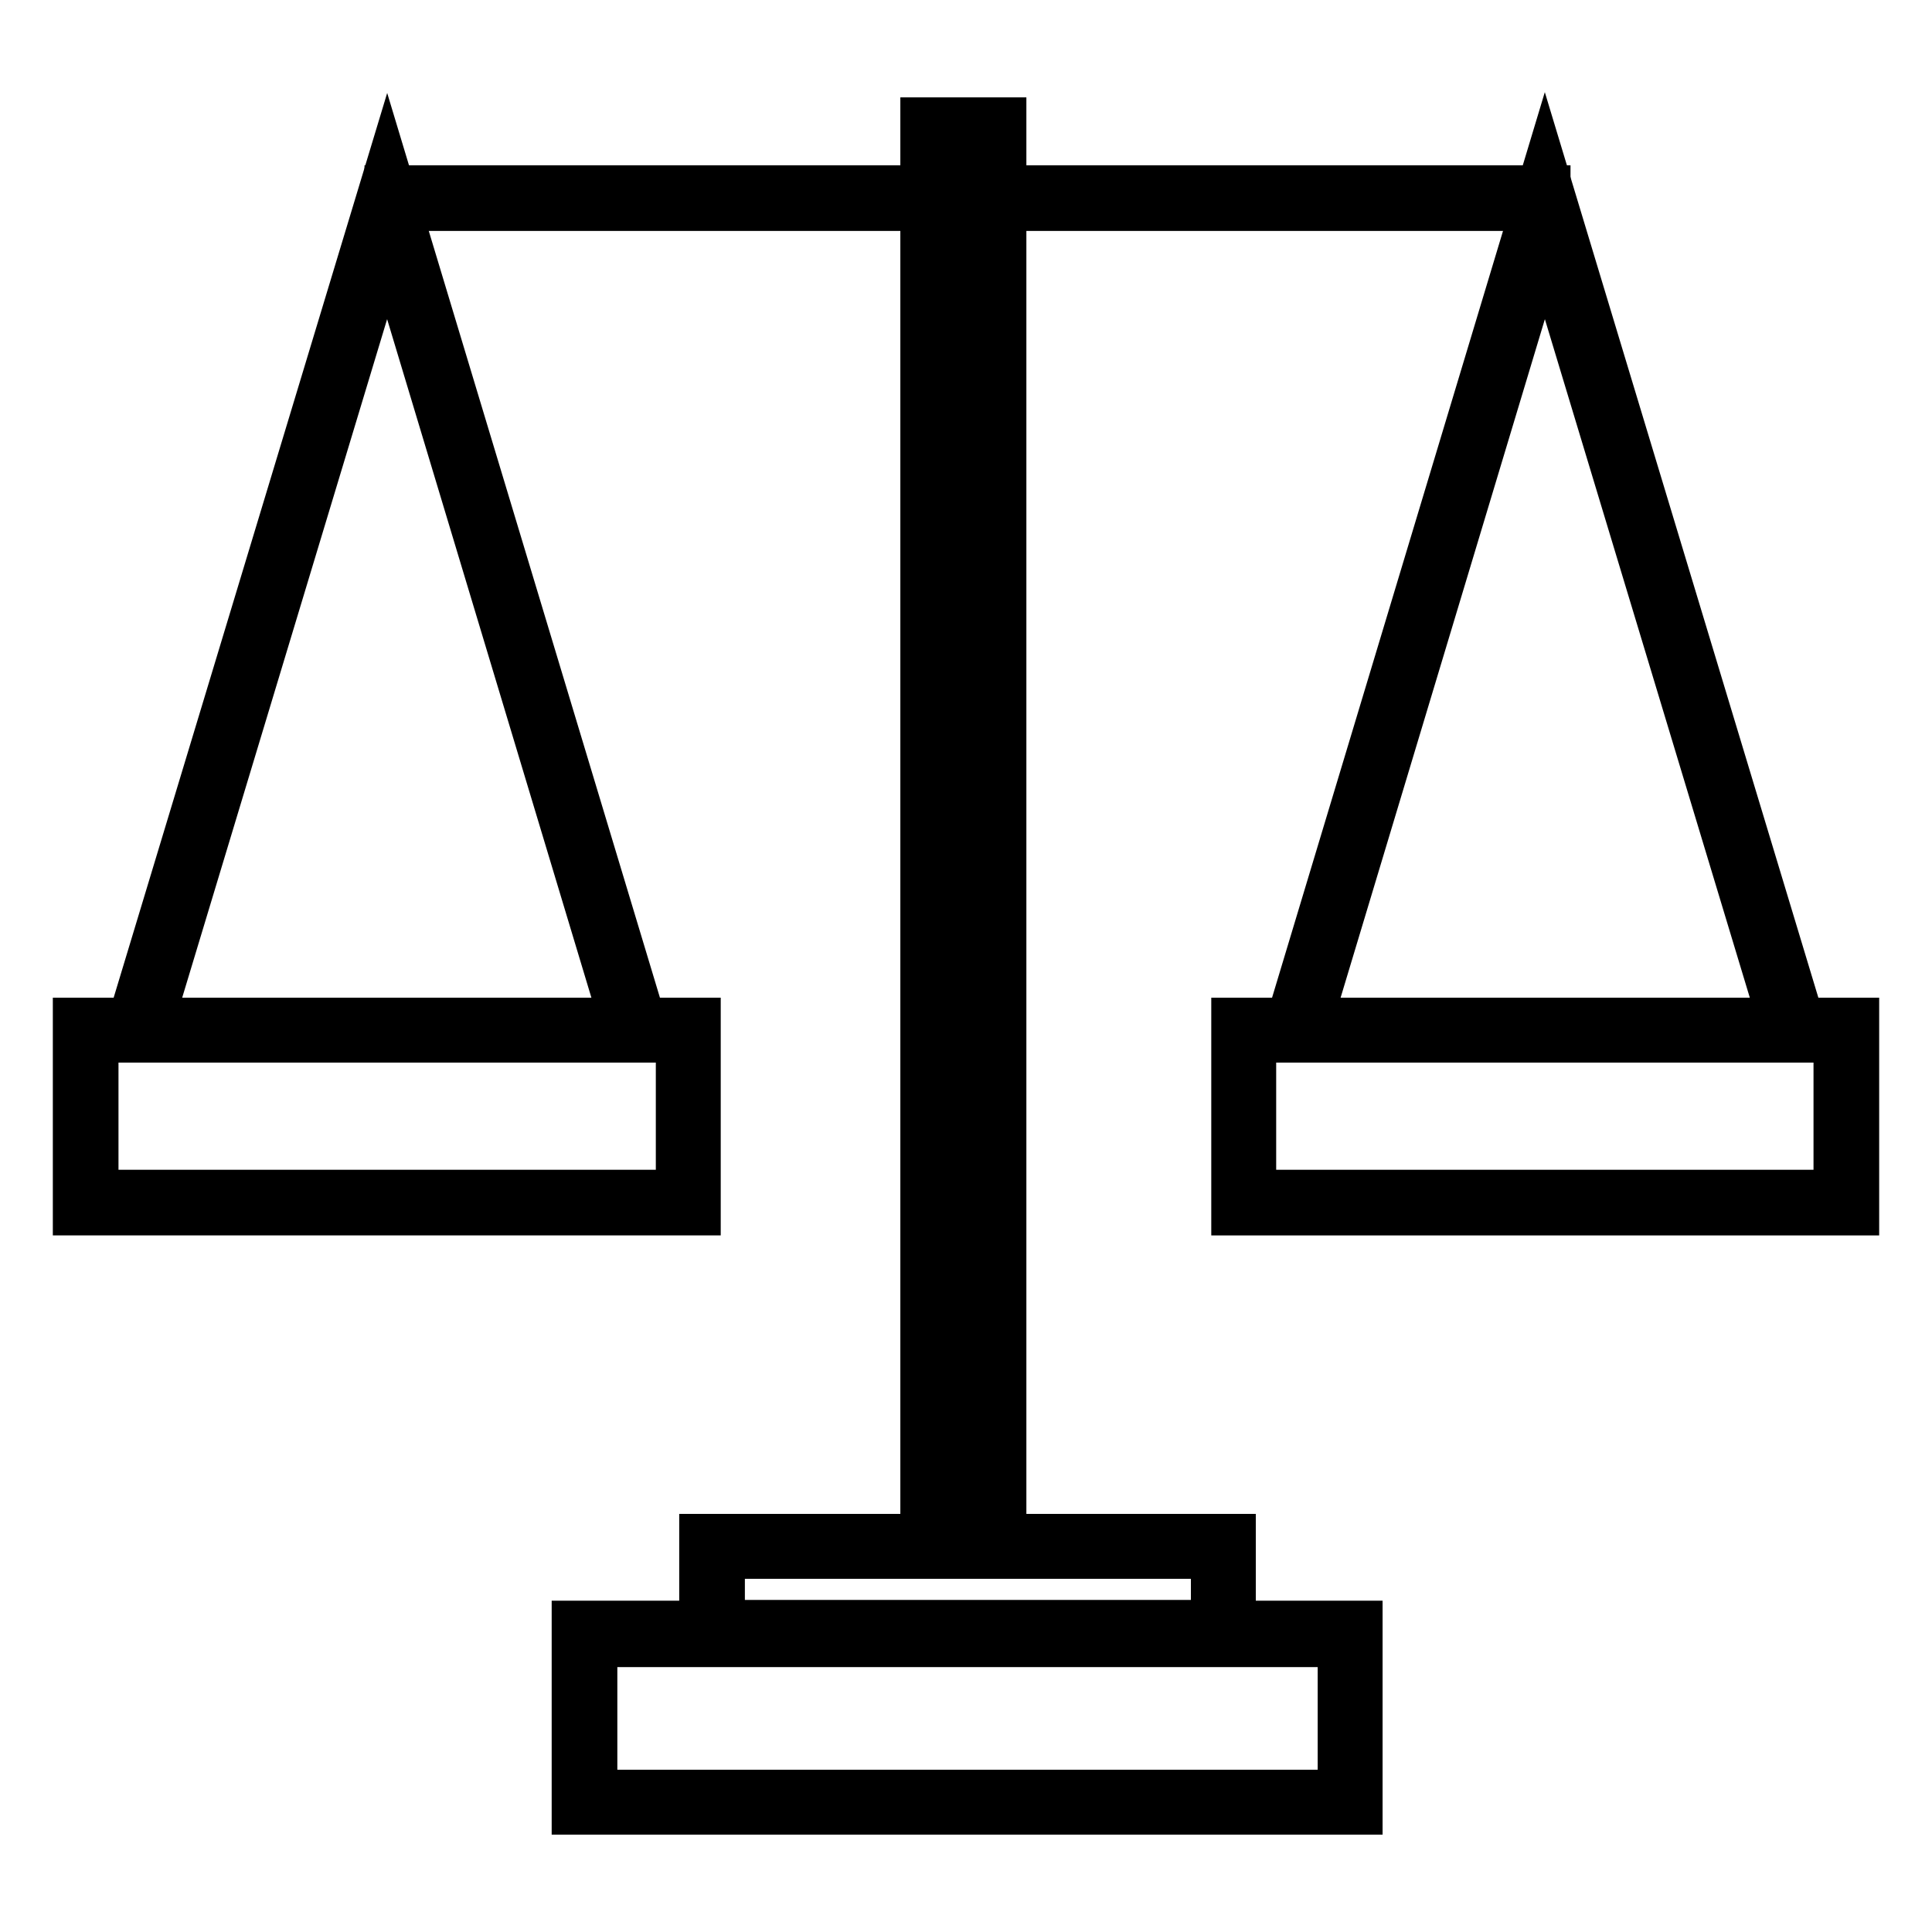
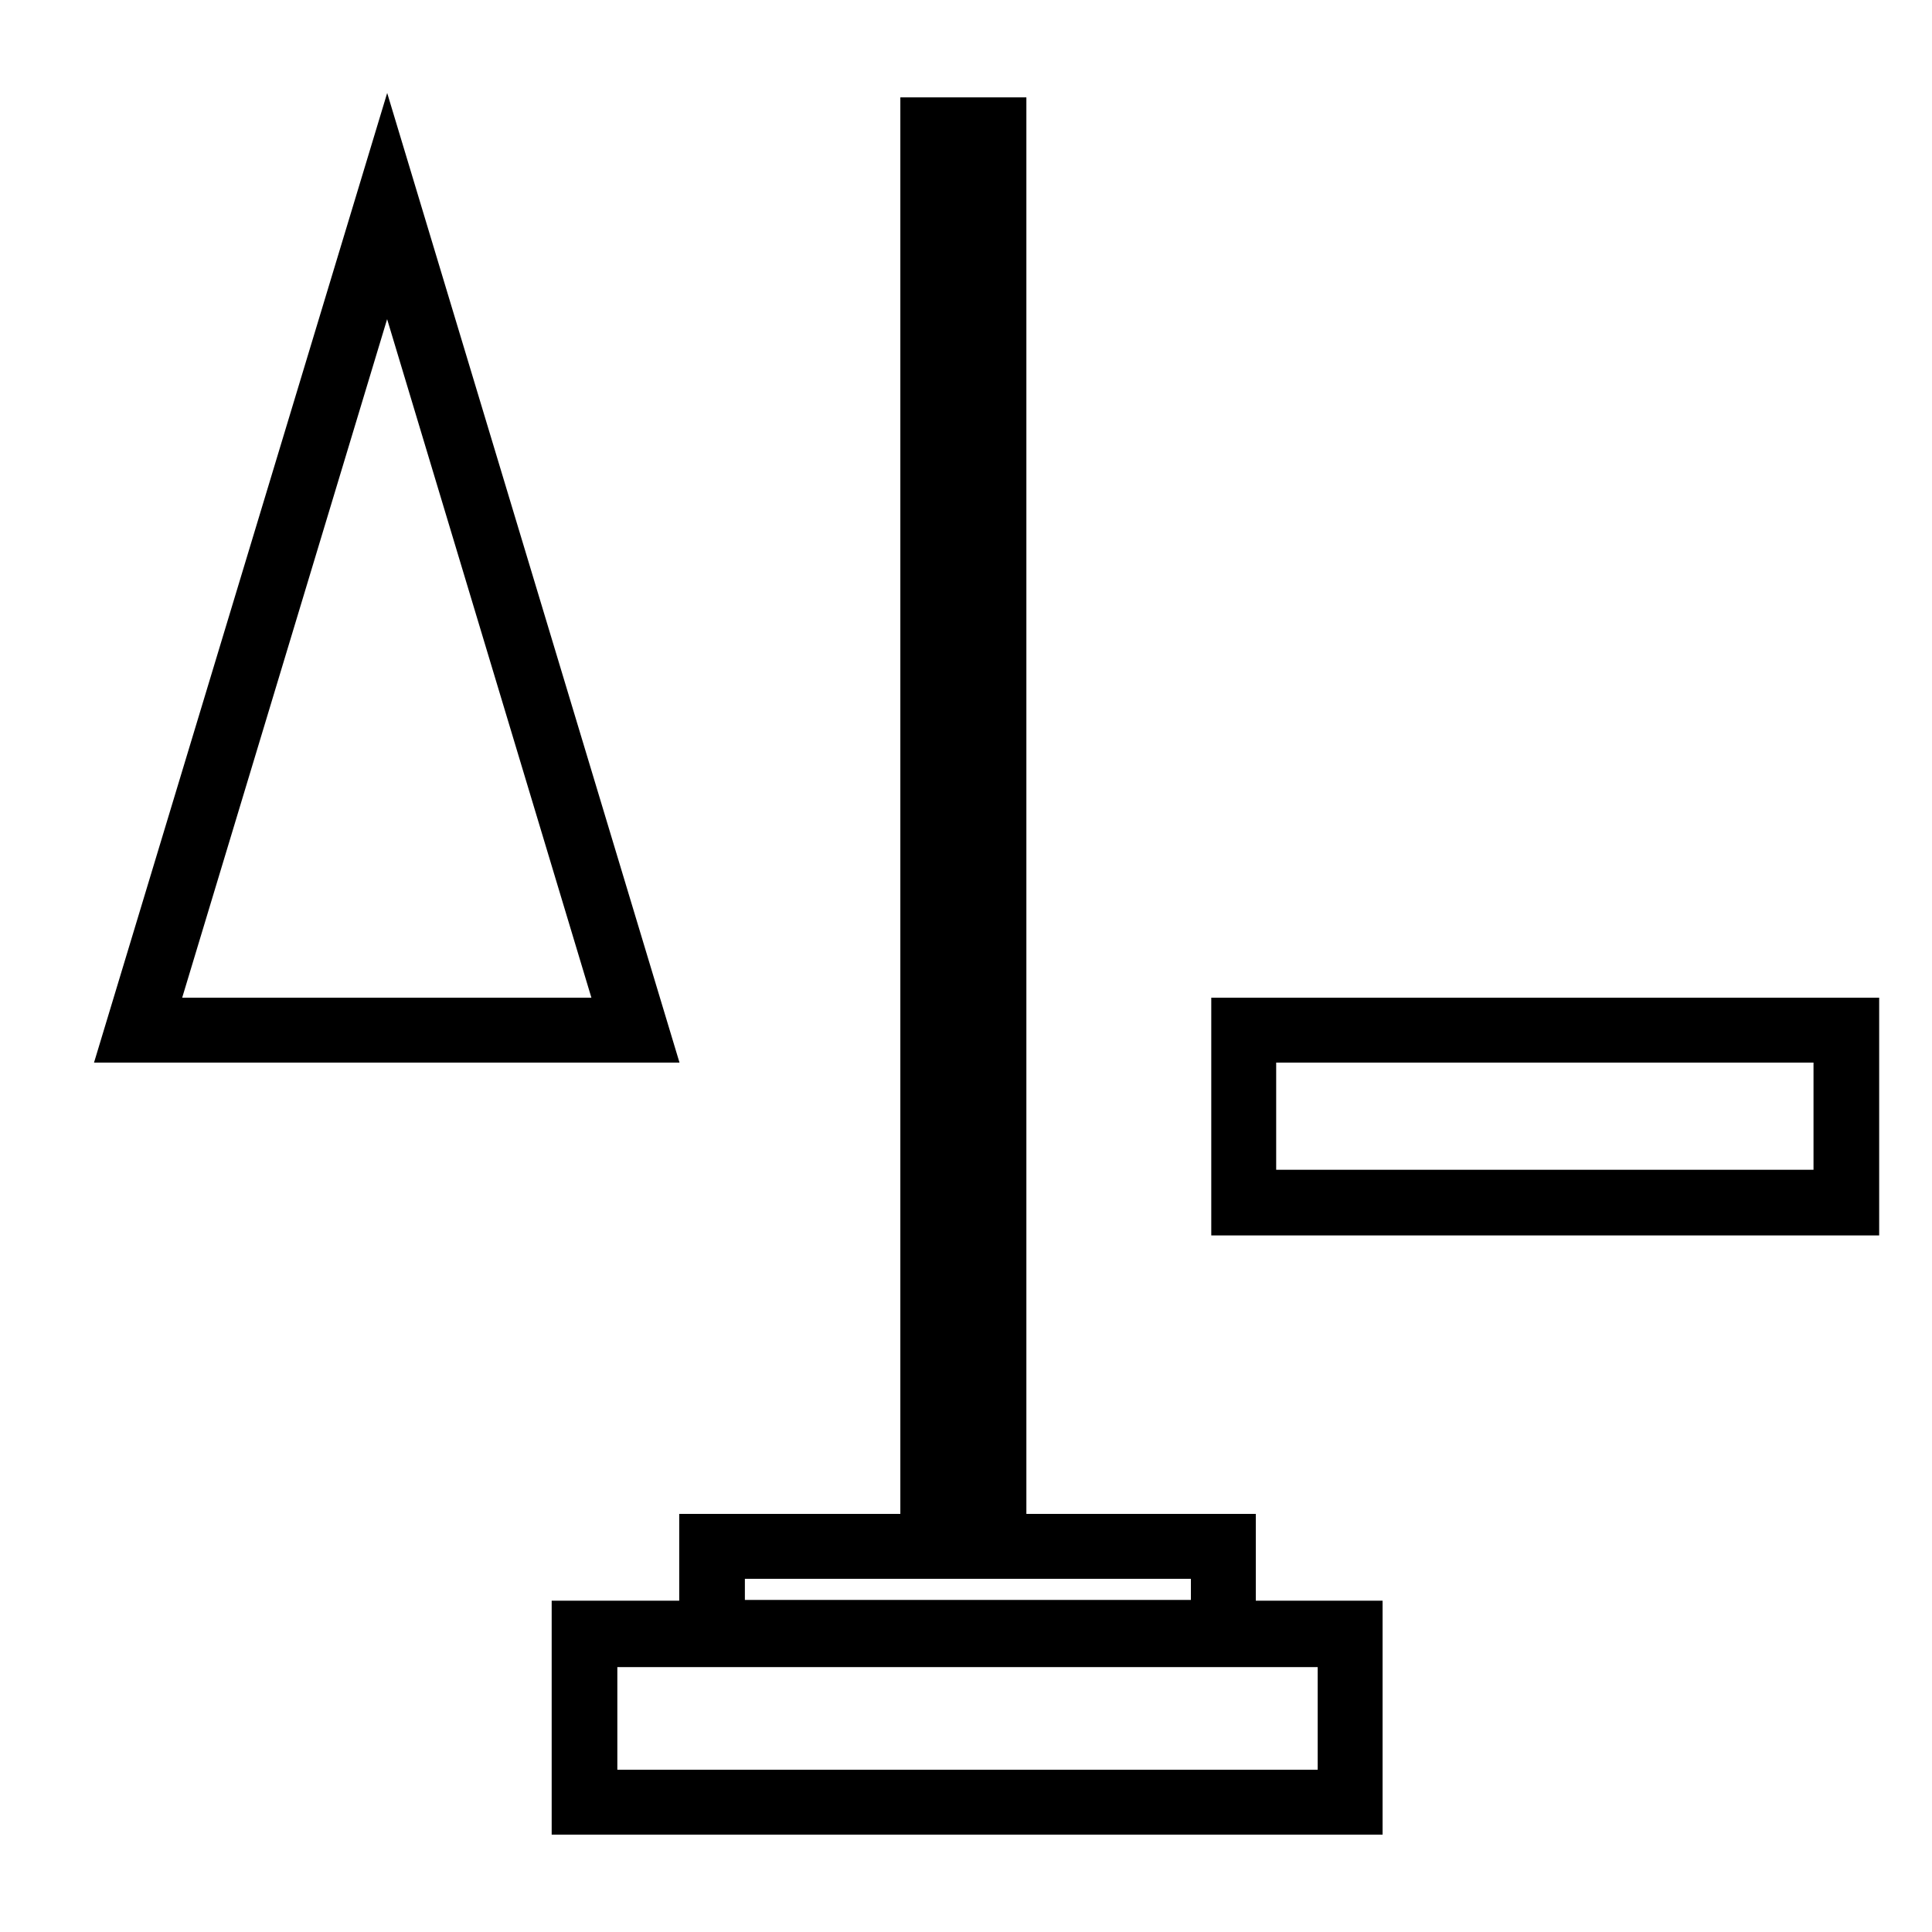
<svg xmlns="http://www.w3.org/2000/svg" version="1.1" x="0px" y="0px" viewBox="0 0 256 256" enable-background="new 0 0 256 256" xml:space="preserve">
  <g>
    <path stroke-width="6" fill-opacity="0" stroke="#000000" d="M123.7,17.2h8v187.6h-8V17.2z" />
    <path stroke-width="6" fill-opacity="0" stroke="#000000" d="M133,206.1h-10.7V15.9H133V206.1z M125,203.4h5.3V18.5H125V203.4z" />
-     <path stroke-width="6" fill-opacity="0" stroke="#000000" d="M51.3,24.9h153.8v2.7H51.3V24.9z" />
+     <path stroke-width="6" fill-opacity="0" stroke="#000000" d="M51.3,24.9v2.7H51.3V24.9z" />
    <path stroke-width="6" fill-opacity="0" stroke="#000000" d="M86,137.8H16.5L51.3,22.7L86,137.8z M20.1,135.2h62.3L51.3,31.9L20.1,135.2z" />
-     <path stroke-width="6" fill-opacity="0" stroke="#000000" d="M92.5,160.7H10v-25.5h82.5V160.7z M12.7,158h77.2v-20.2H12.7V158L12.7,158z M239.5,137.8H170l34.7-115.2 L239.5,137.8z M173.6,135.2h62.3L204.7,31.9L173.6,135.2z" />
    <path stroke-width="6" fill-opacity="0" stroke="#000000" d="M246,160.7h-82.5v-25.5H246L246,160.7L246,160.7z M166.1,158h77.2v-20.2h-77.2V158z M163.4,217.7H93v-14.1 h70.4V217.7z M95.7,215h65.1v-8.8H95.7V215z" />
    <path stroke-width="6" fill-opacity="0" stroke="#000000" d="M180.2,240.1H76.1v-25h104.1V240.1z M78.8,237.5h98.8v-19.6H78.8V237.5z" />
  </g>
</svg>